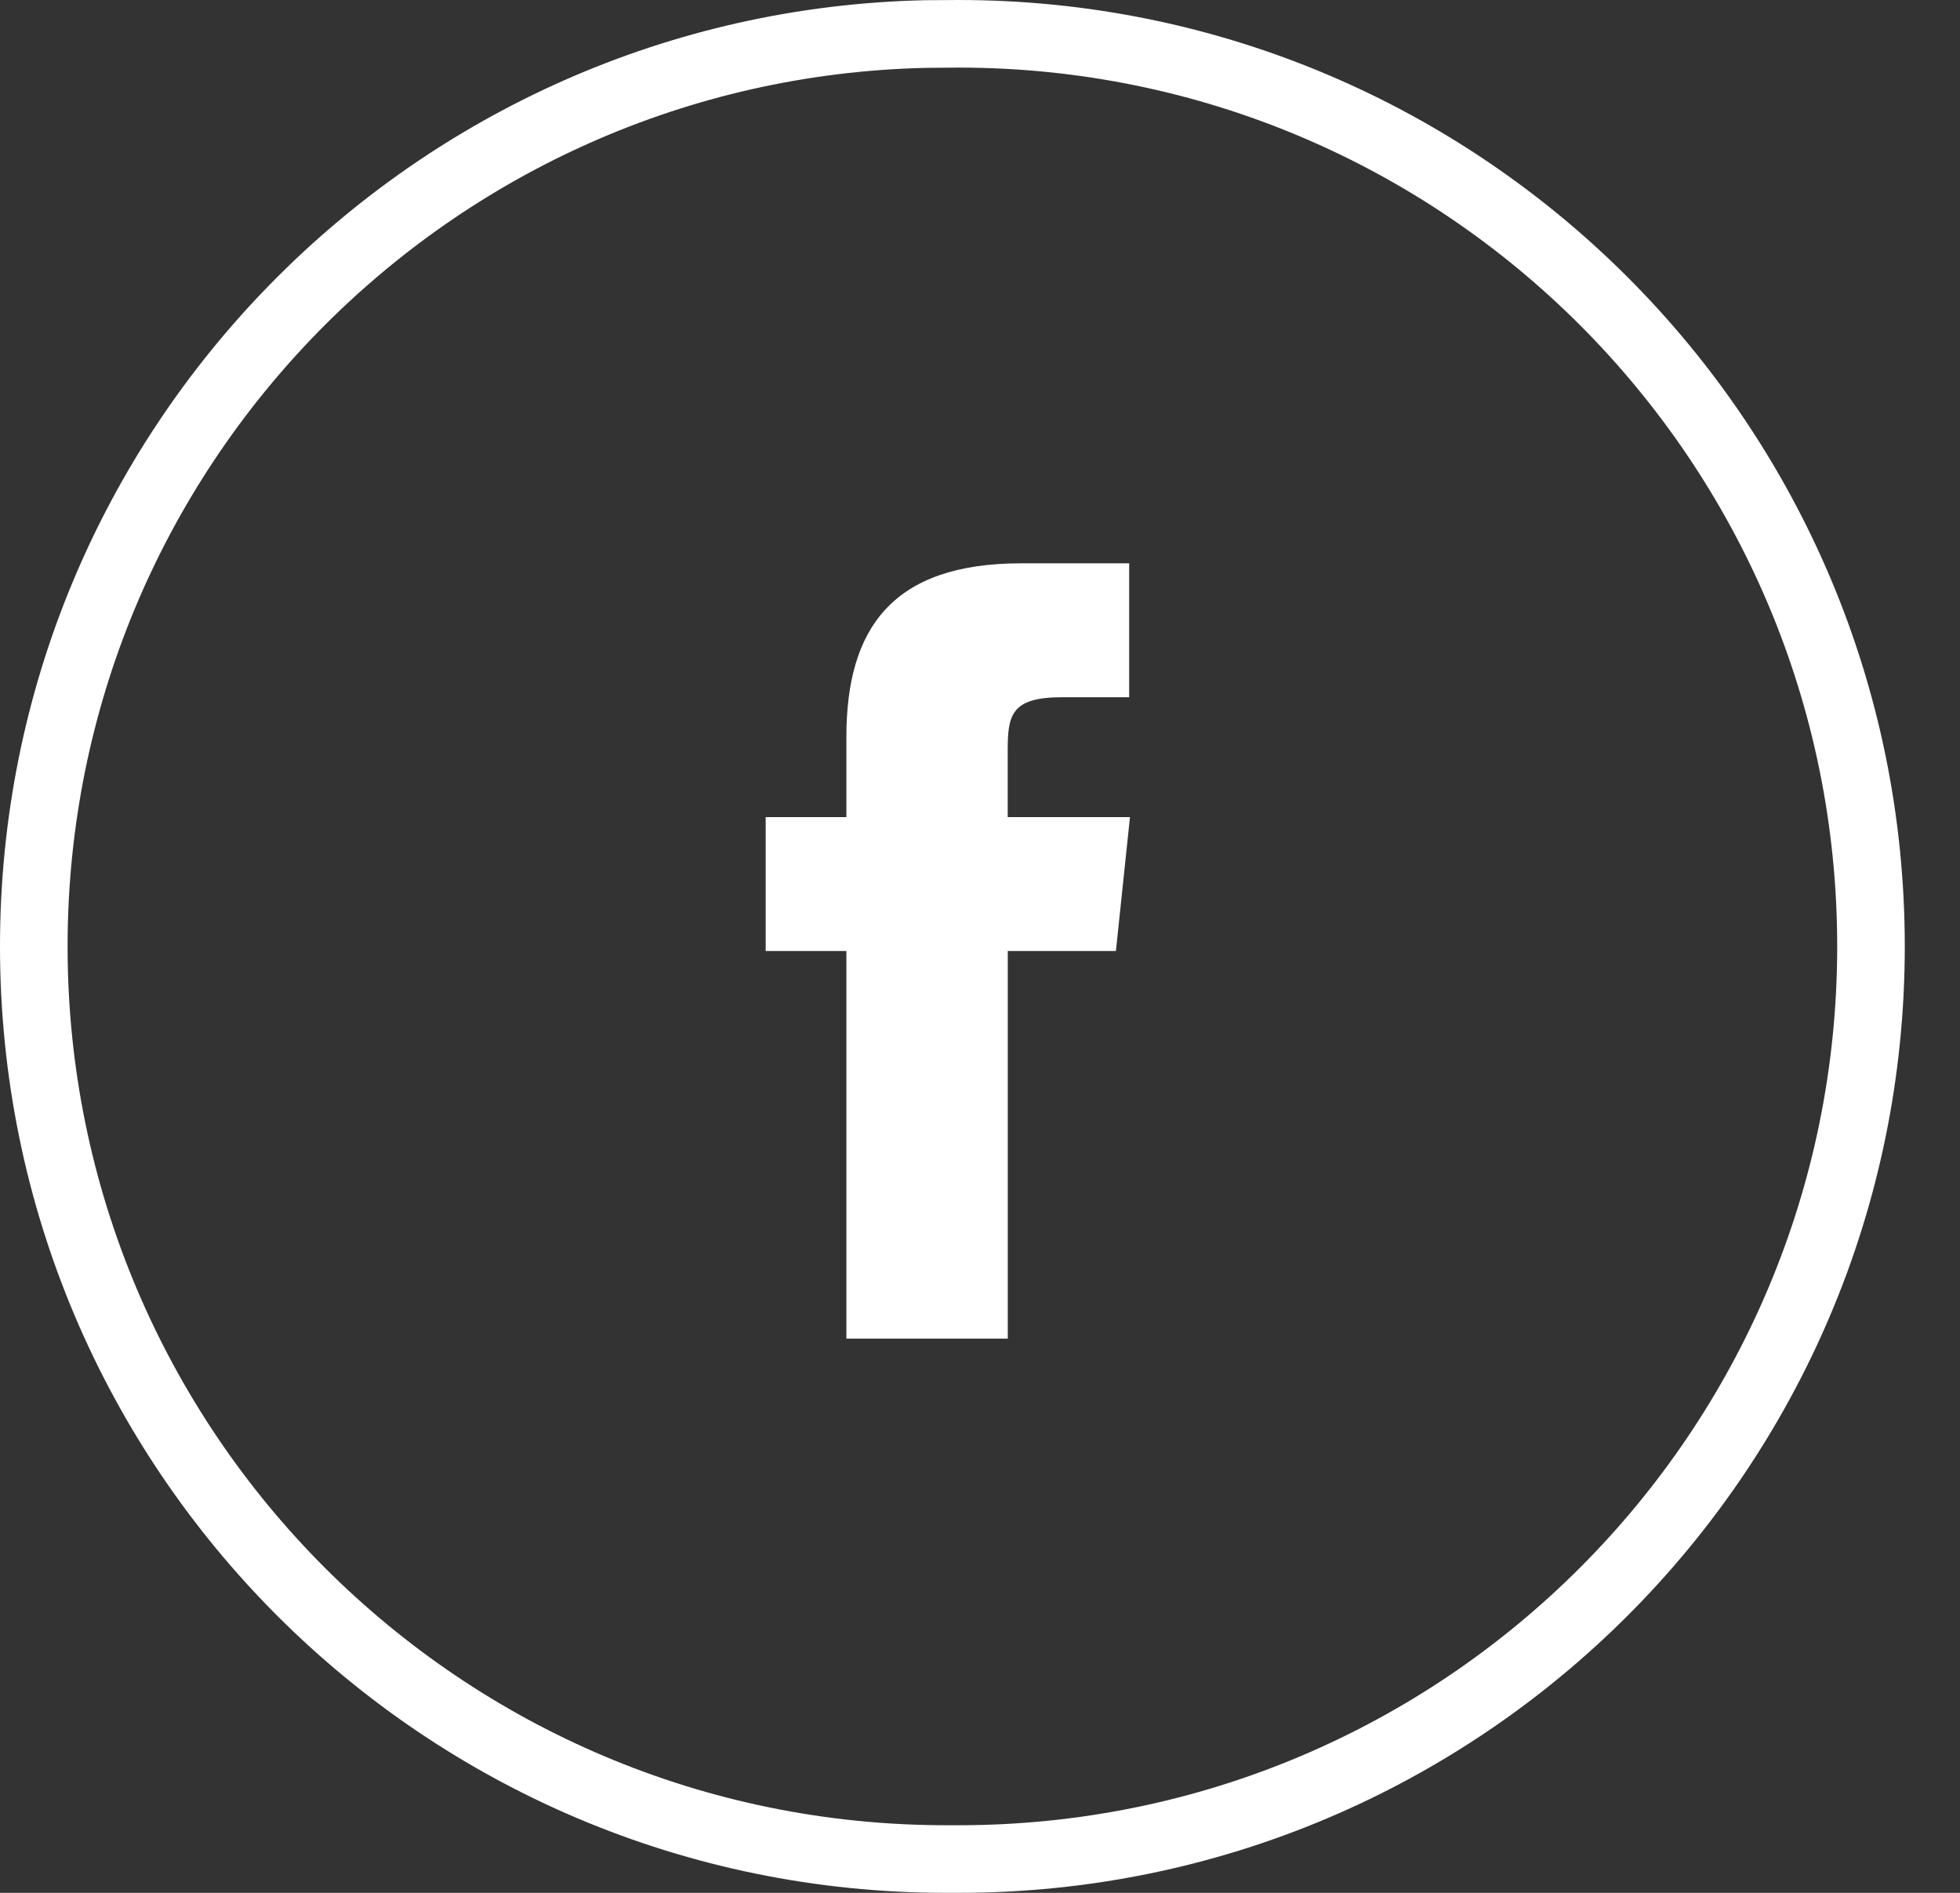
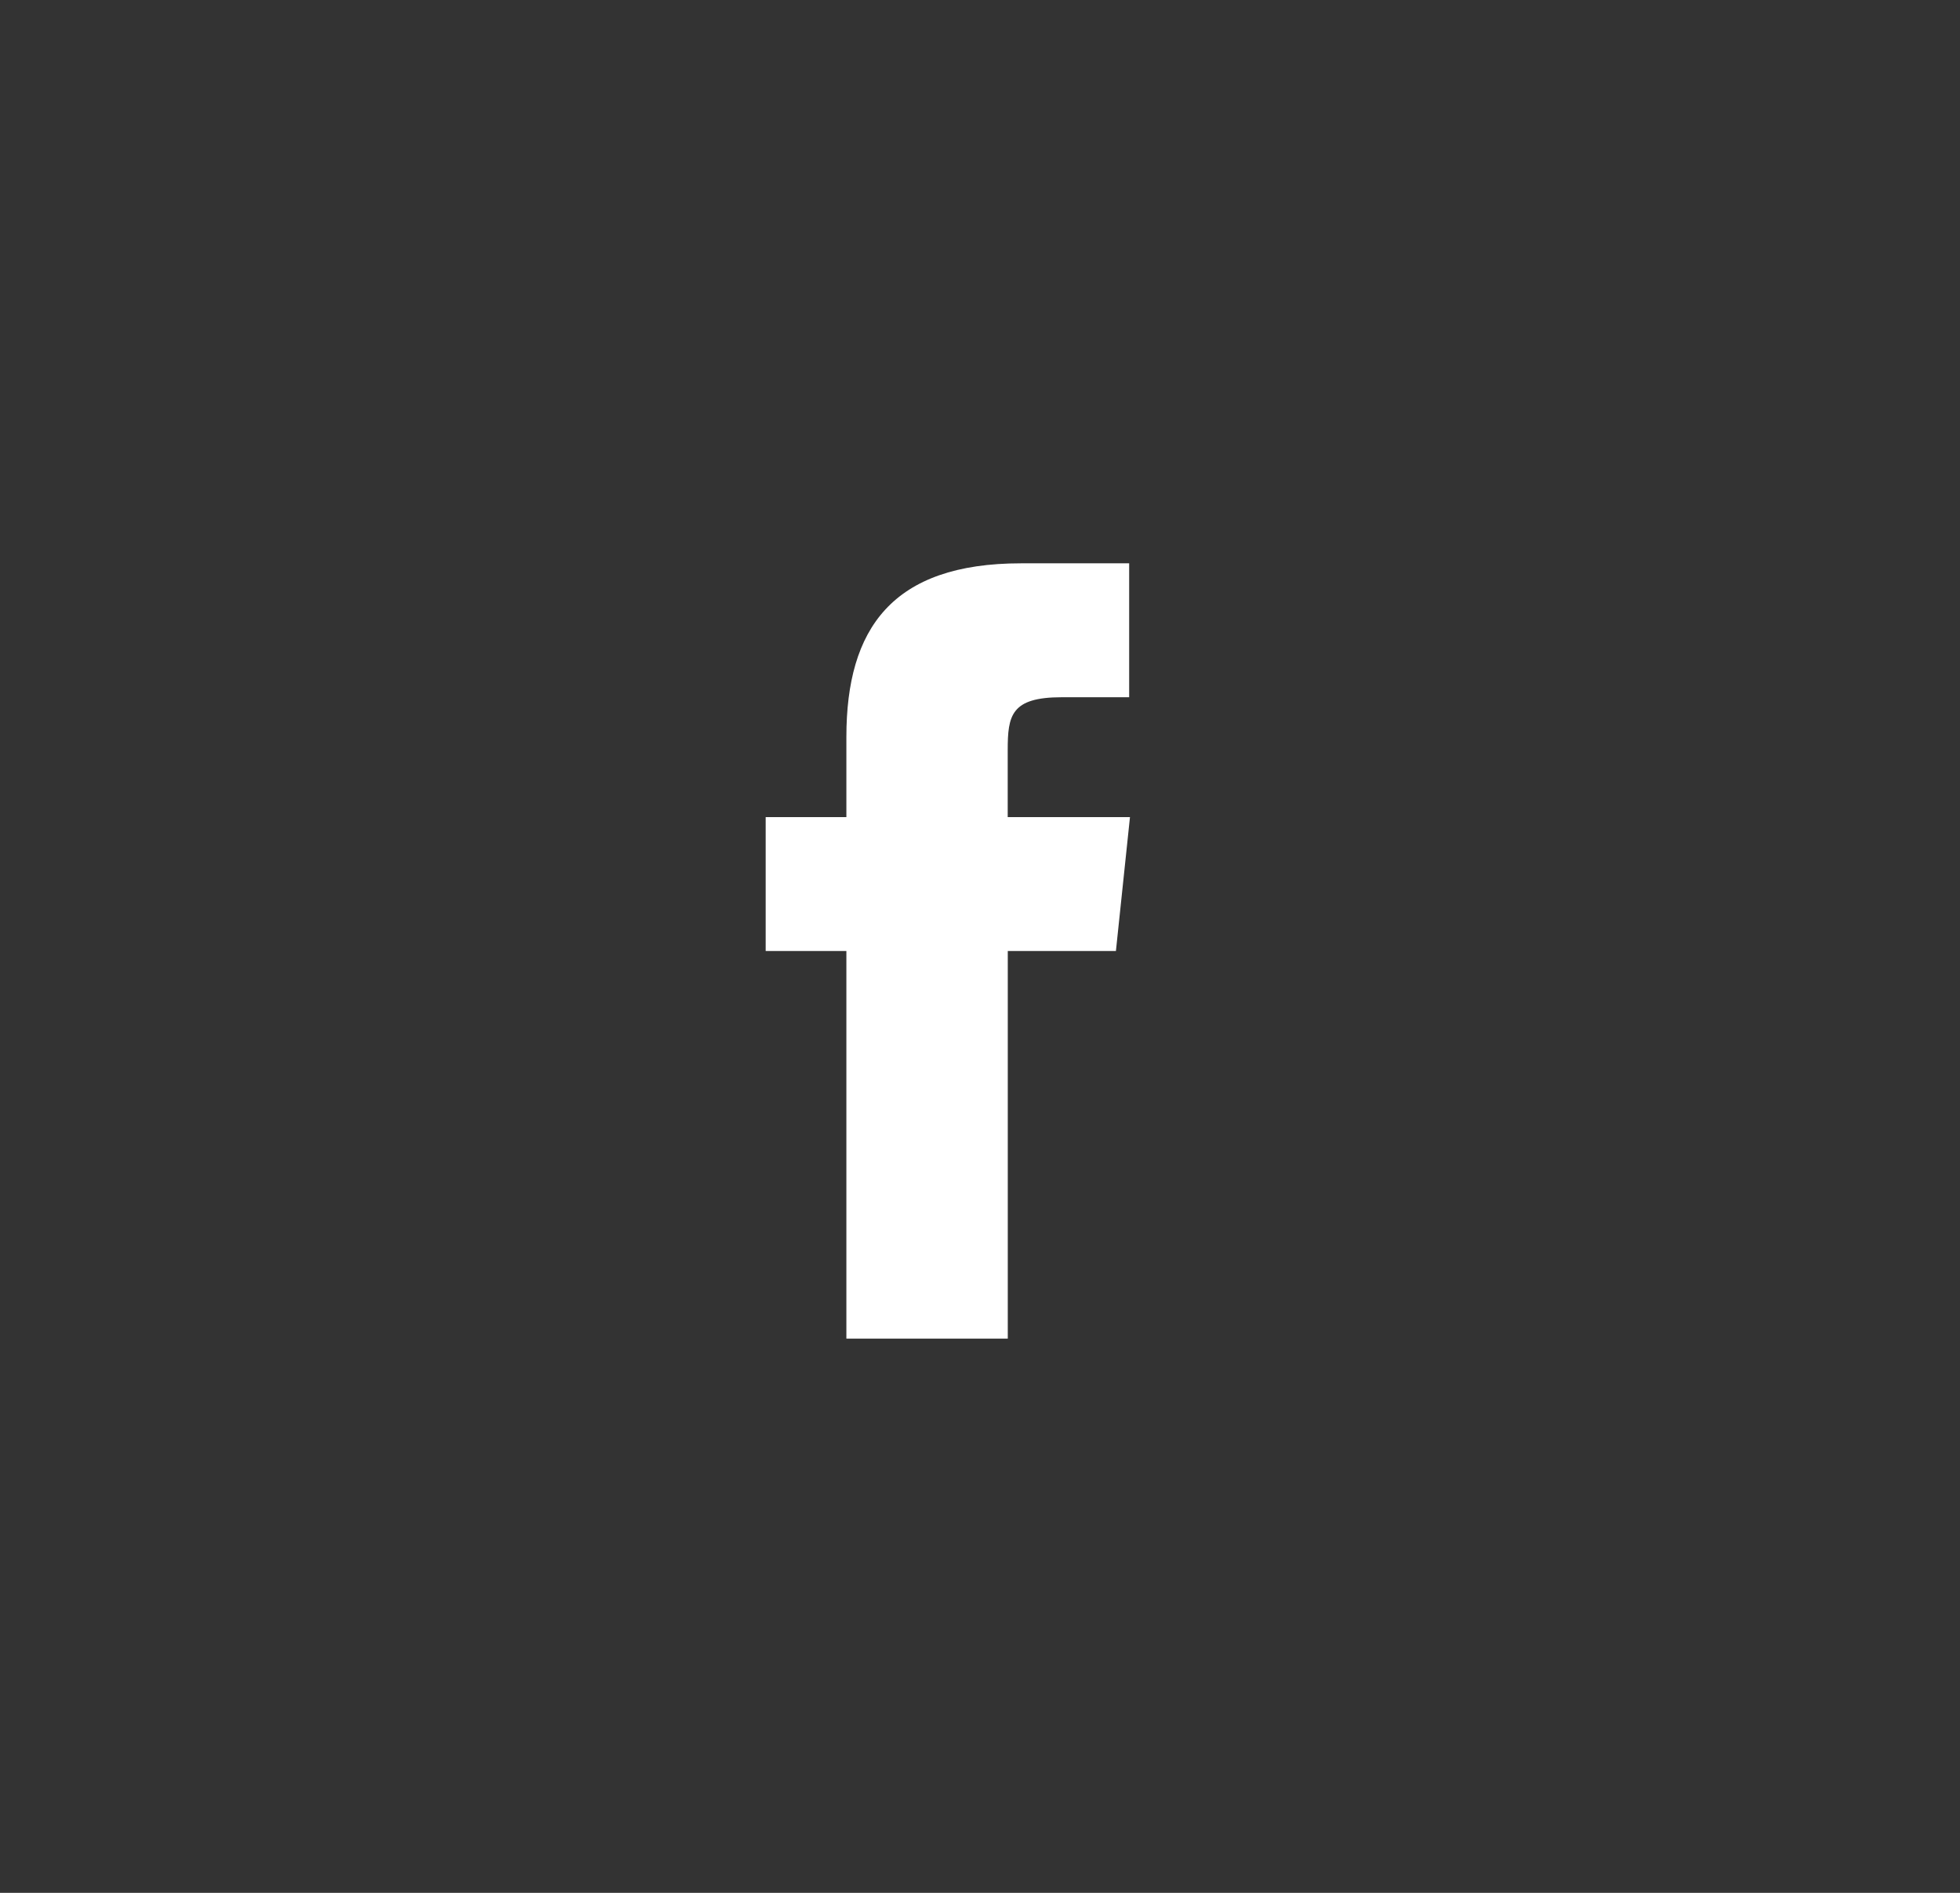
<svg xmlns="http://www.w3.org/2000/svg" height="28" viewBox="0 0 29 28" width="29">
  <rect x="0" y="0" width="29" height="28" fill="#333333" stroke="none" />
  <g fill="#fff" fill-rule="evenodd">
-     <path d="m14.183 0c7.732 0 14 6.268 14 14s-6.268 14-14 14h-.183c-7.732 0-14-6.268-14-14 0-7.628 6.1-13.83 13.687-13.997zm0 1-.49.004c-7.038.163-12.693 5.919-12.693 12.996 0 7.18 5.82 13 13 13h.183c7.18 0 13-5.82 13-13 0-7.18-5.82-13-13-13z" fill-rule="nonzero" />
    <path d="m16.511 14.068h-1.6v5.734h-2.388v-5.734h-1.194v-1.981h1.194v-1.186c0-1.602.677-2.568 2.584-2.568h1.6v1.981h-.997c-.751 0-.8.269-.8.783v.99h1.809z" />
  </g>
</svg>